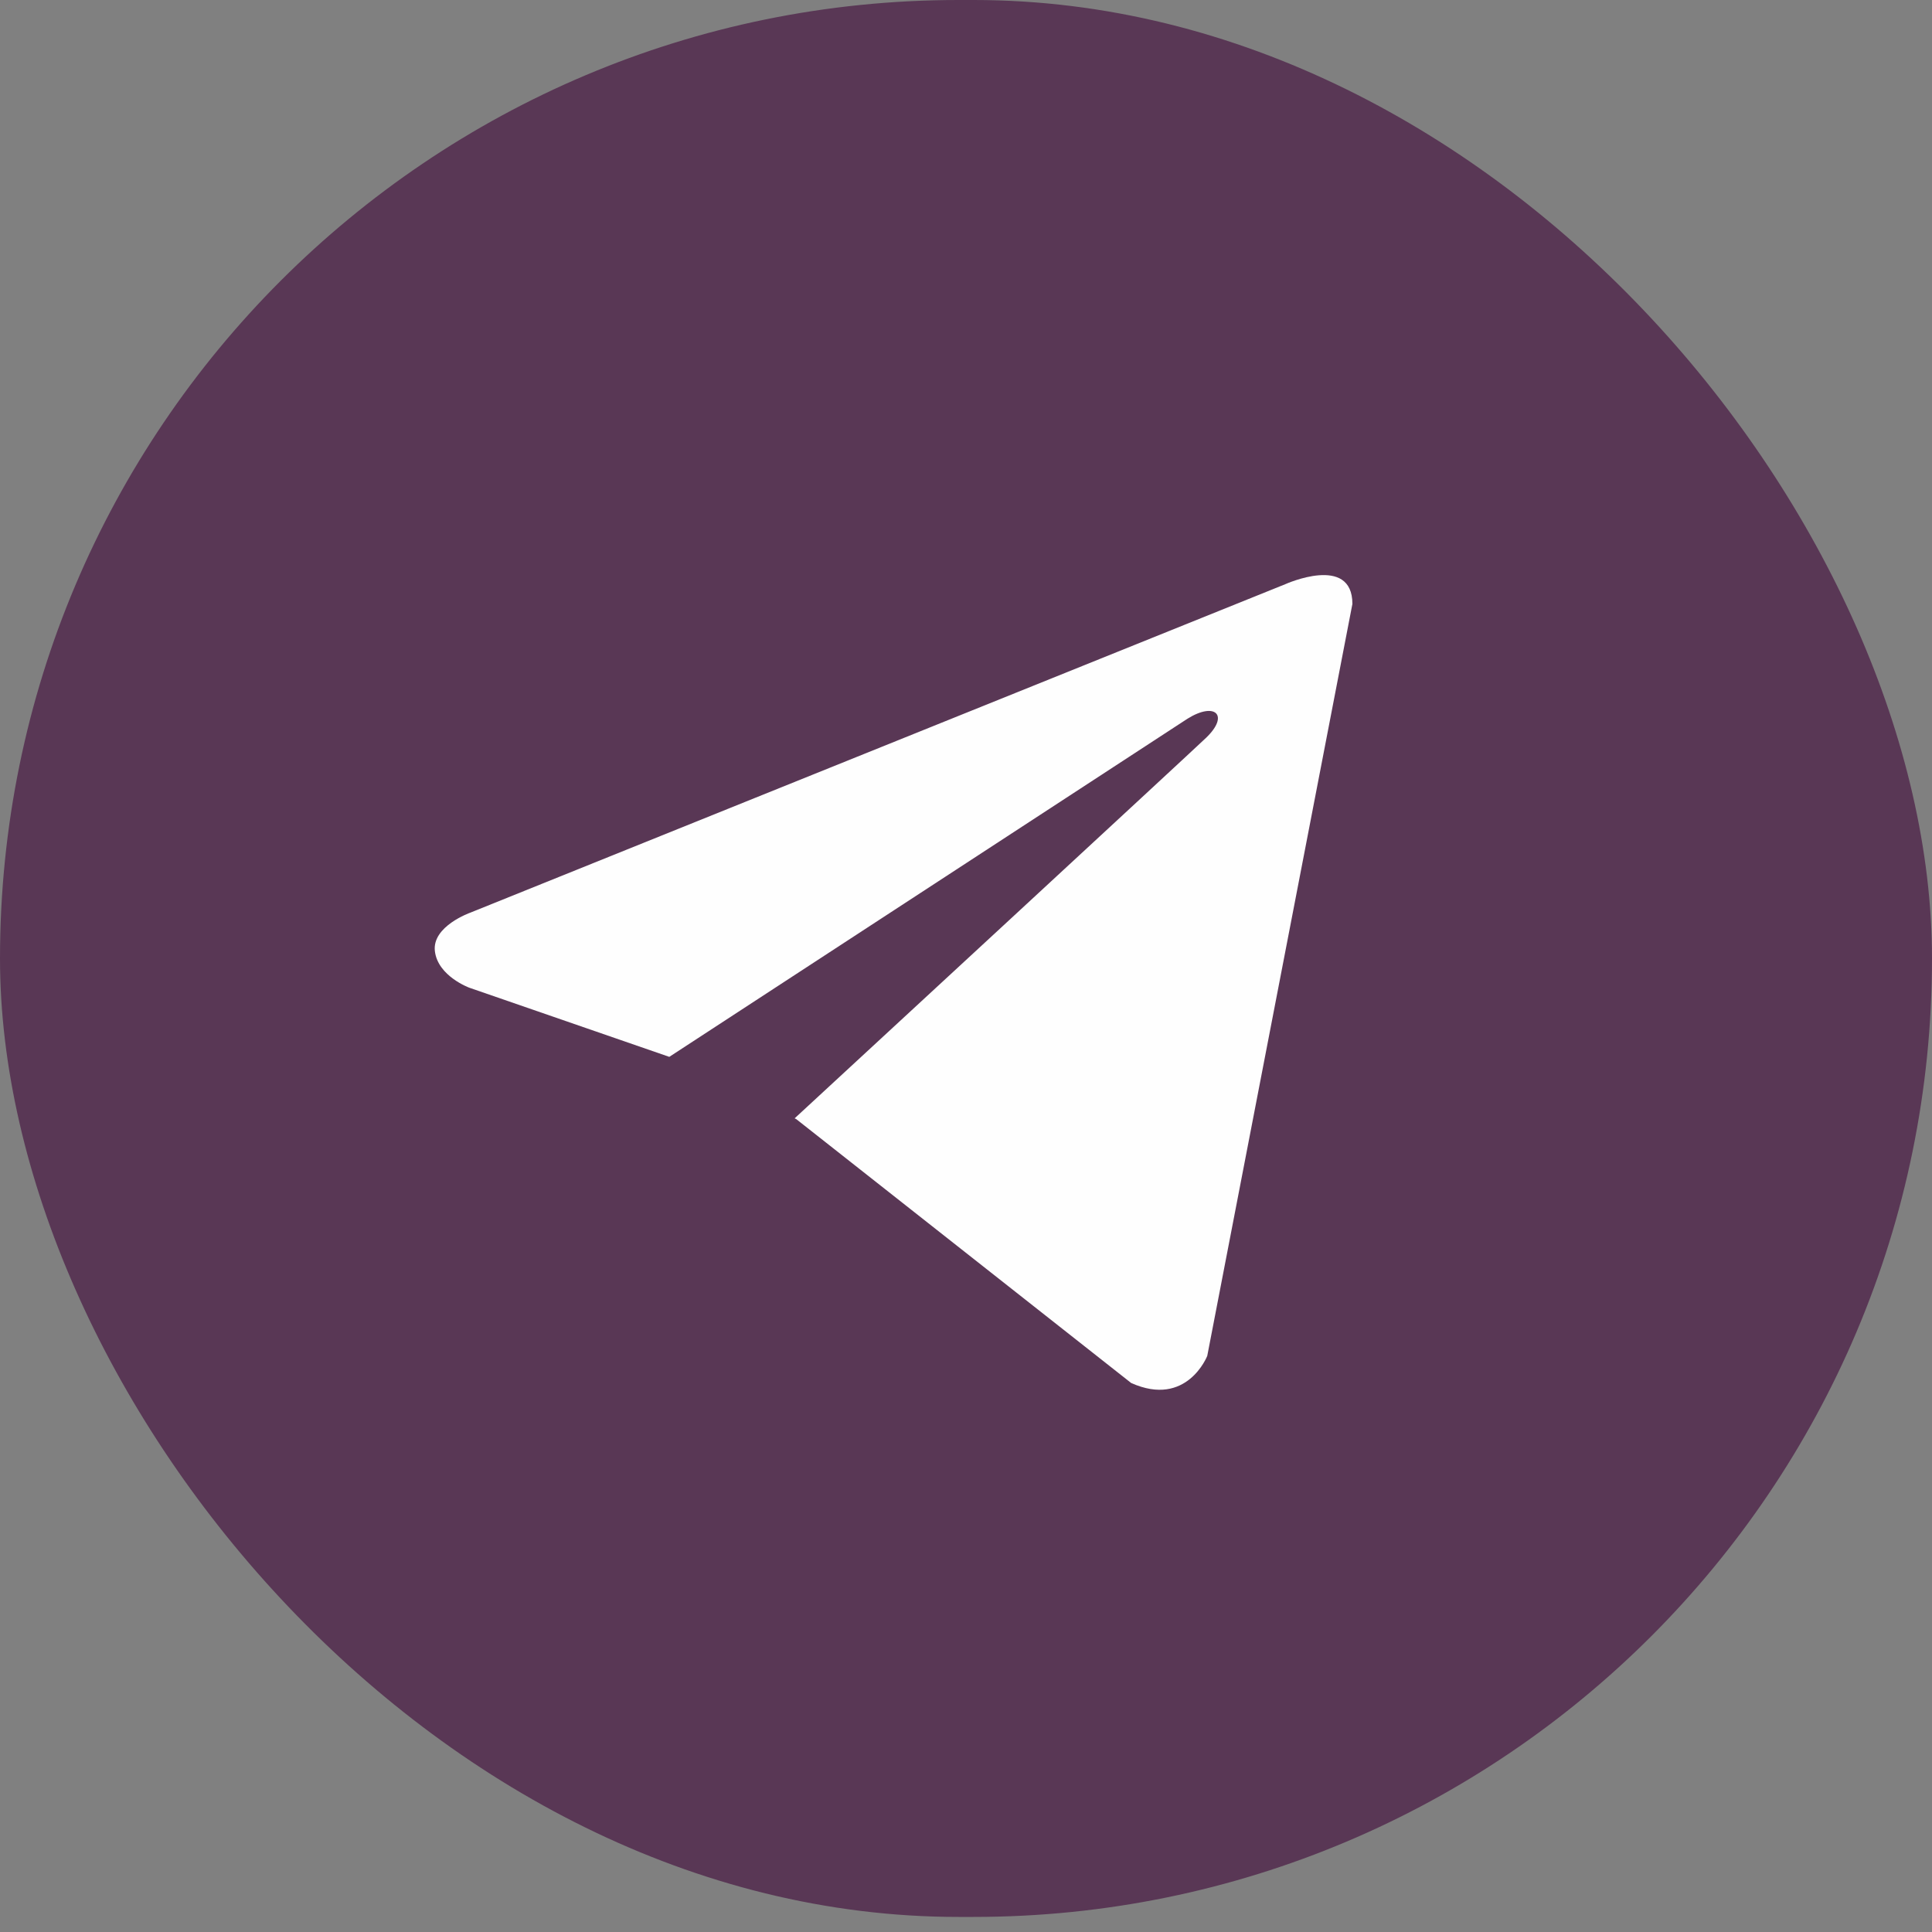
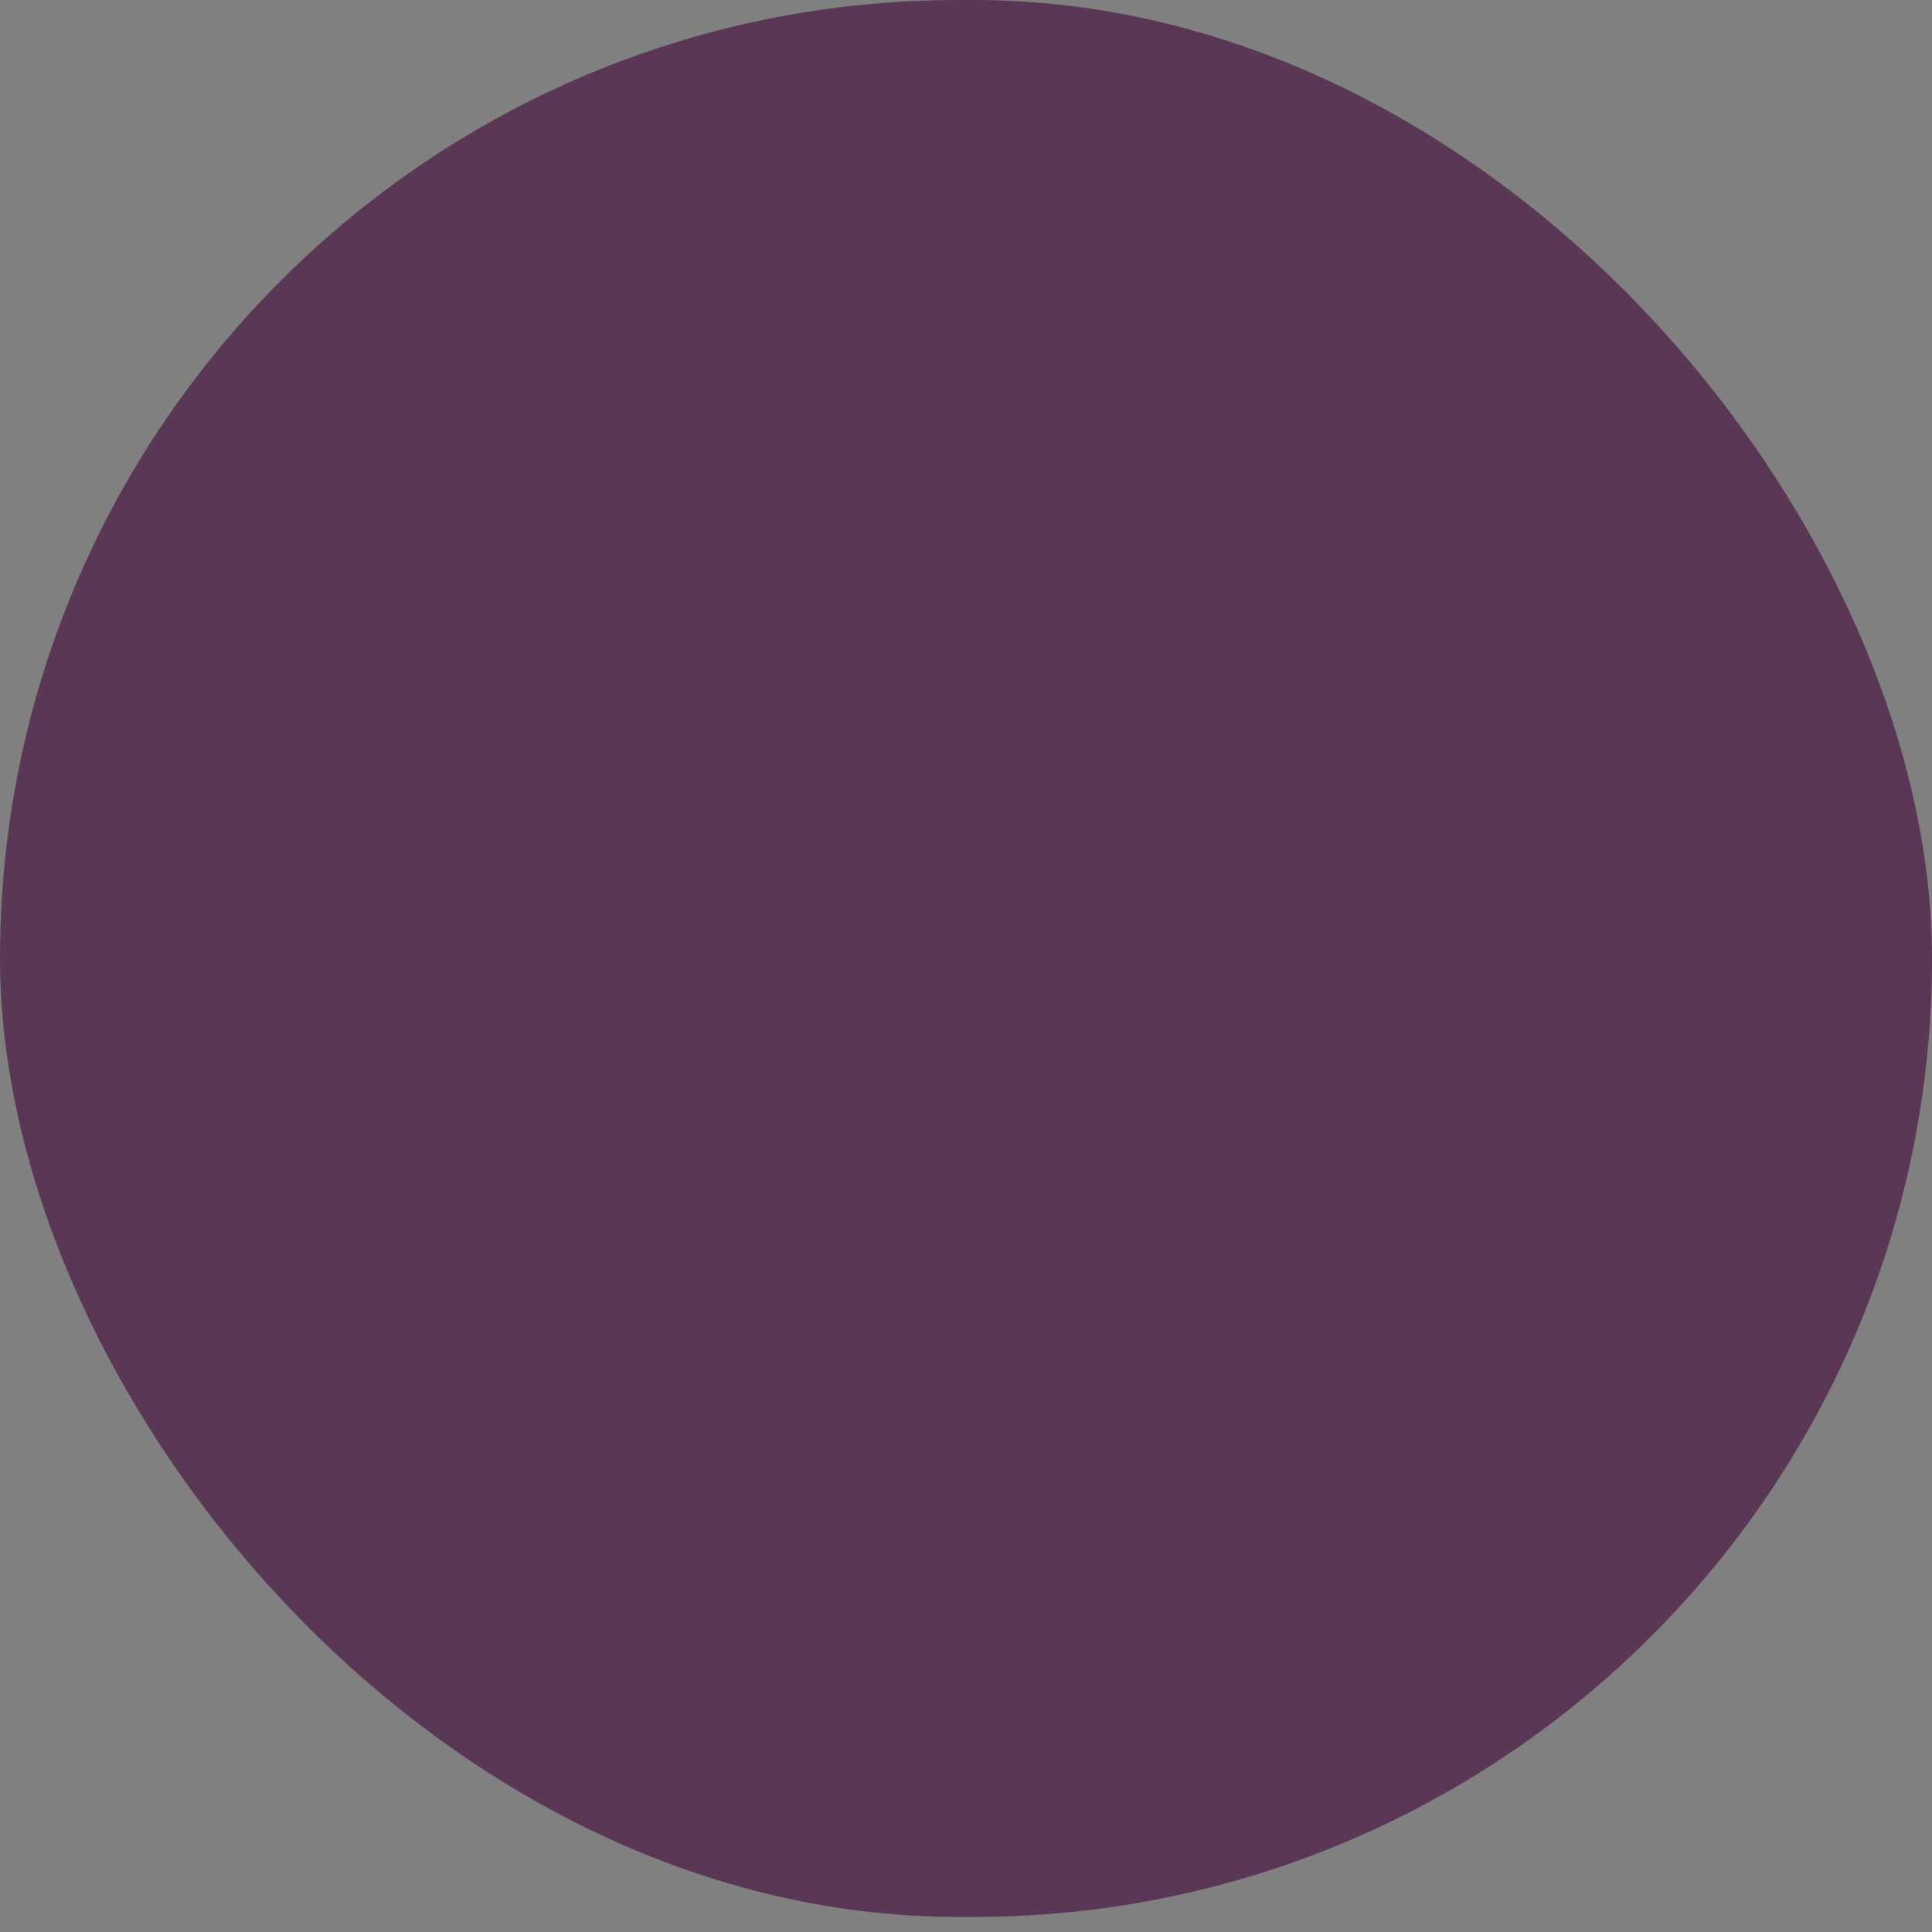
<svg xmlns="http://www.w3.org/2000/svg" width="40" height="40" viewBox="0 0 40 40" fill="none">
  <rect x="0" y="0" width="40" height="40" fill="#808080" stroke="none" />
  <rect width="40" height="39.688" rx="19.844" fill="#593755" />
-   <path d="M28 12.504L24.995 28.072C24.995 28.072 24.574 29.151 23.419 28.633L16.485 23.17L16.452 23.154C17.389 22.29 24.652 15.58 24.97 15.276C25.461 14.805 25.156 14.524 24.586 14.88L13.857 21.881L9.718 20.45C9.718 20.45 9.066 20.212 9.004 19.694C8.94 19.176 9.739 18.895 9.739 18.895L26.613 12.094C26.613 12.094 28 11.468 28 12.504V12.504Z" fill="#FEFEFE" />
</svg>